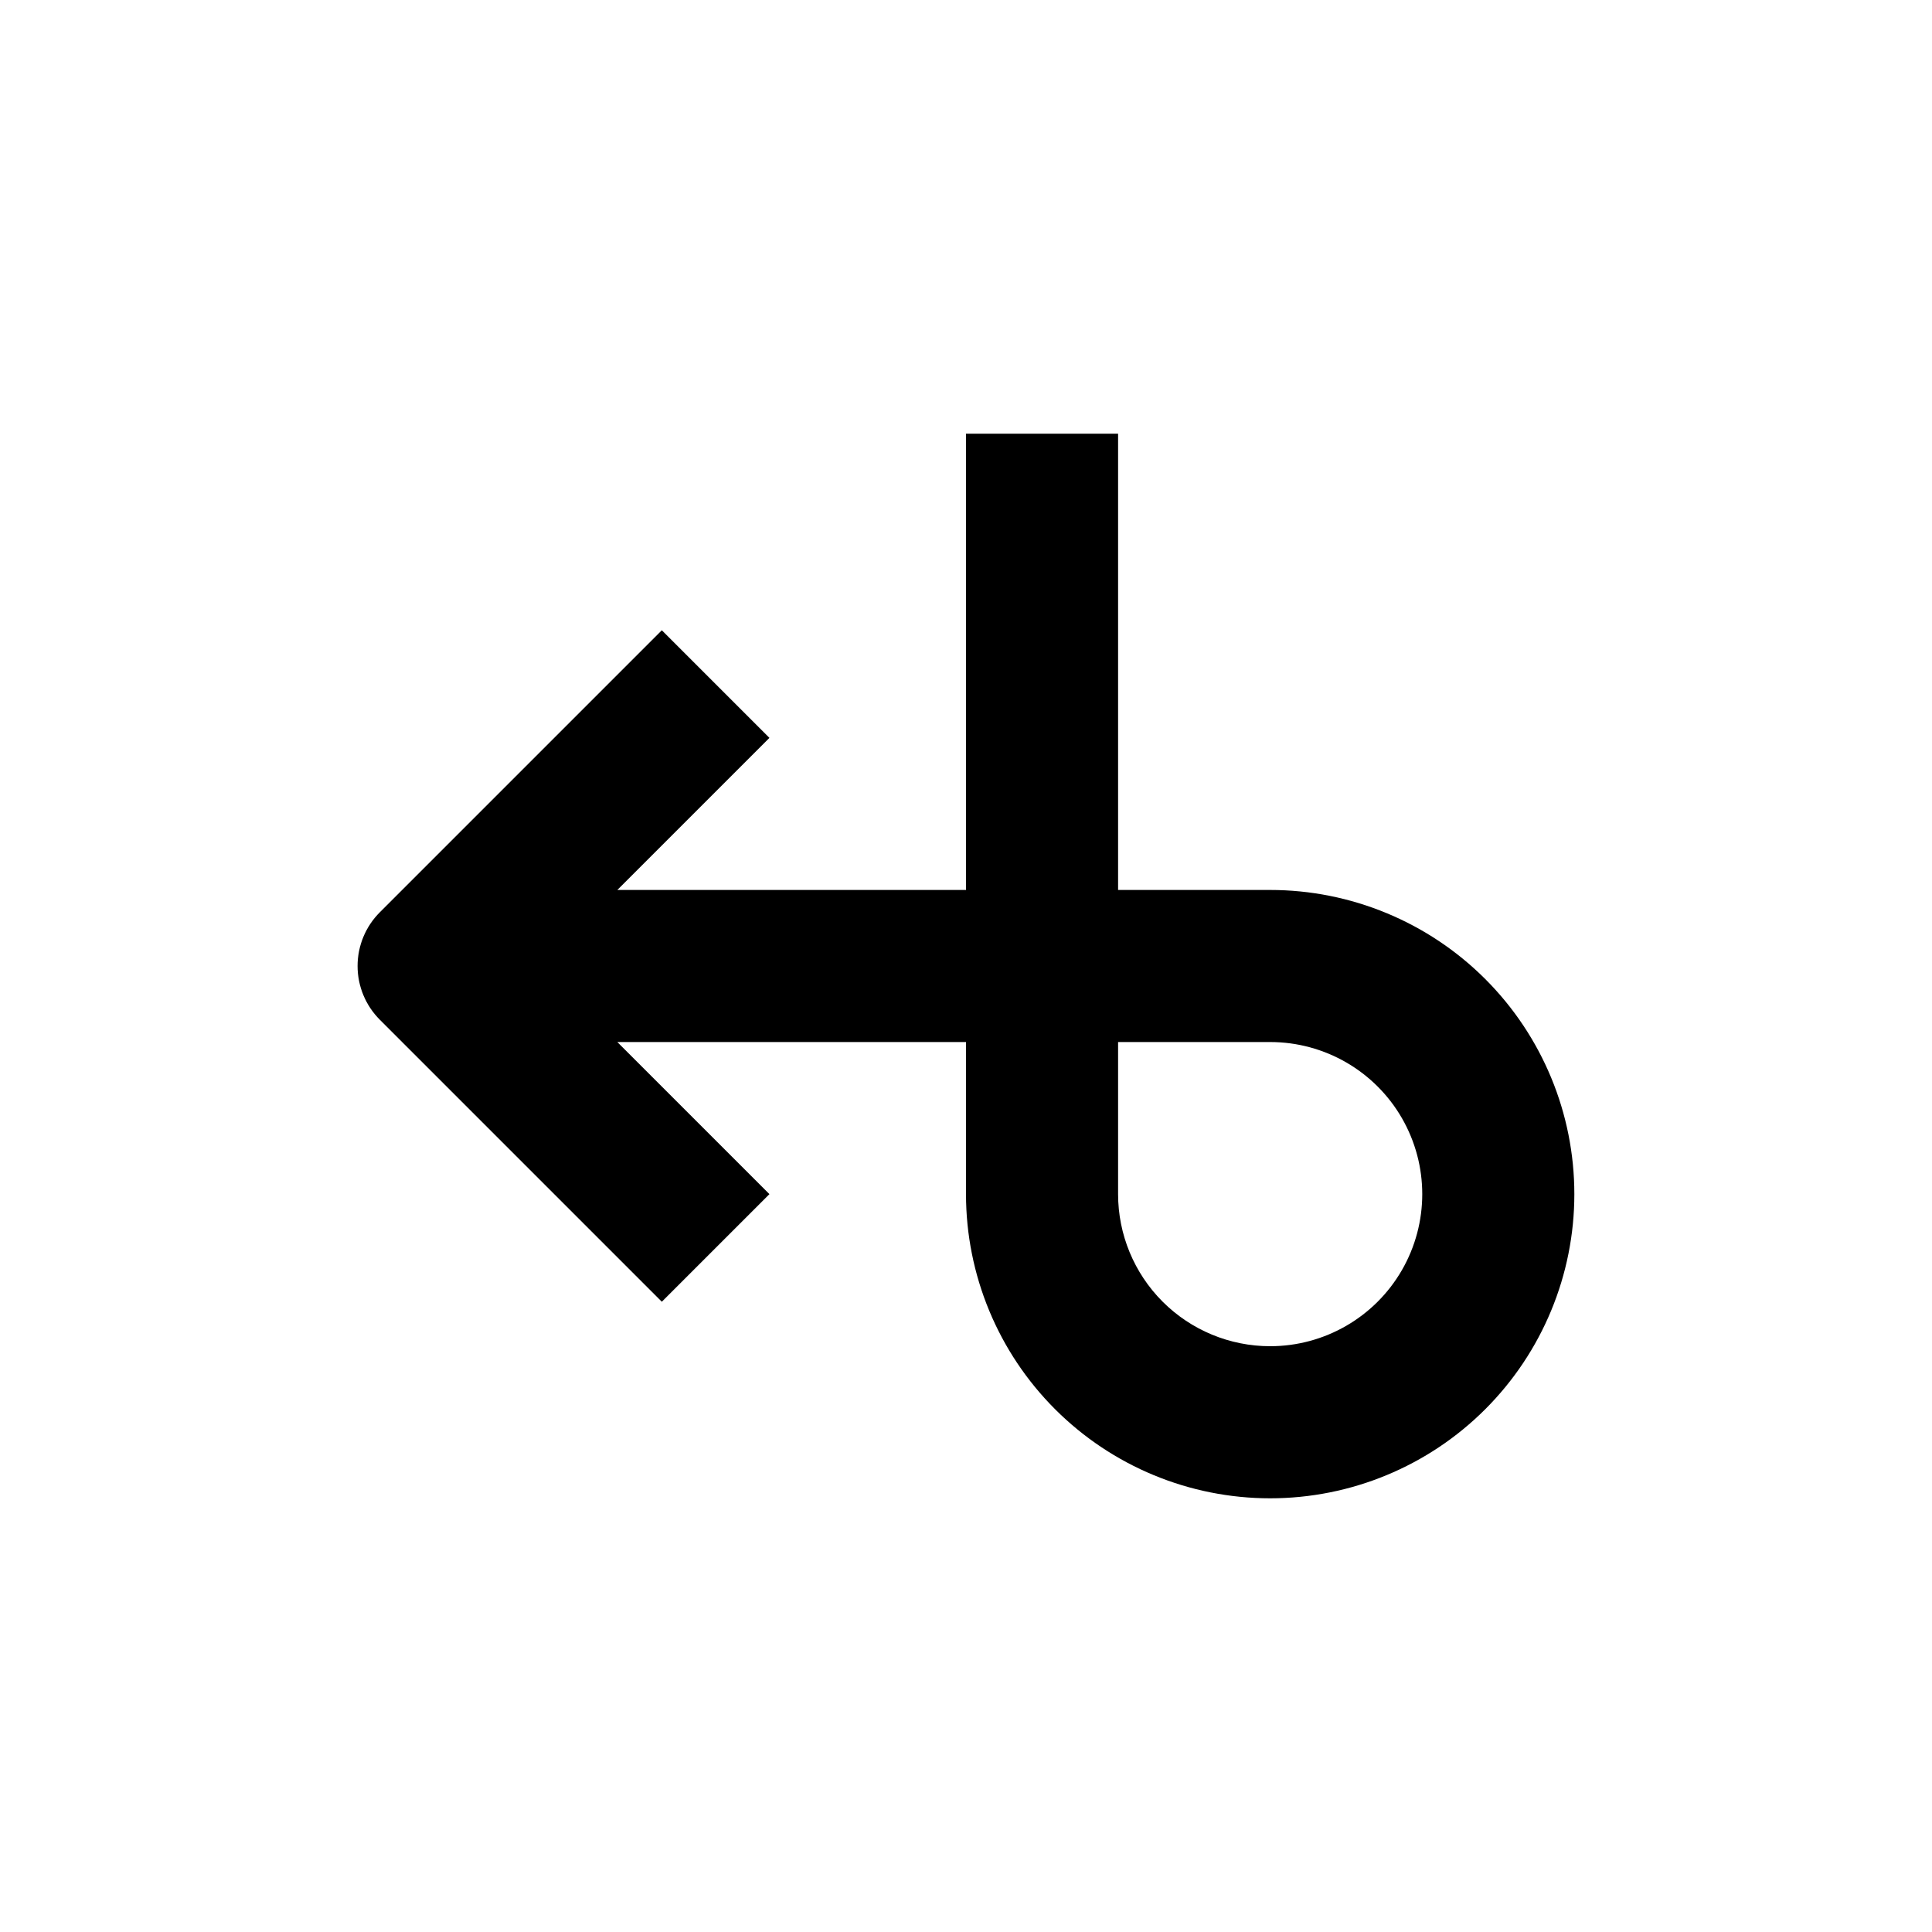
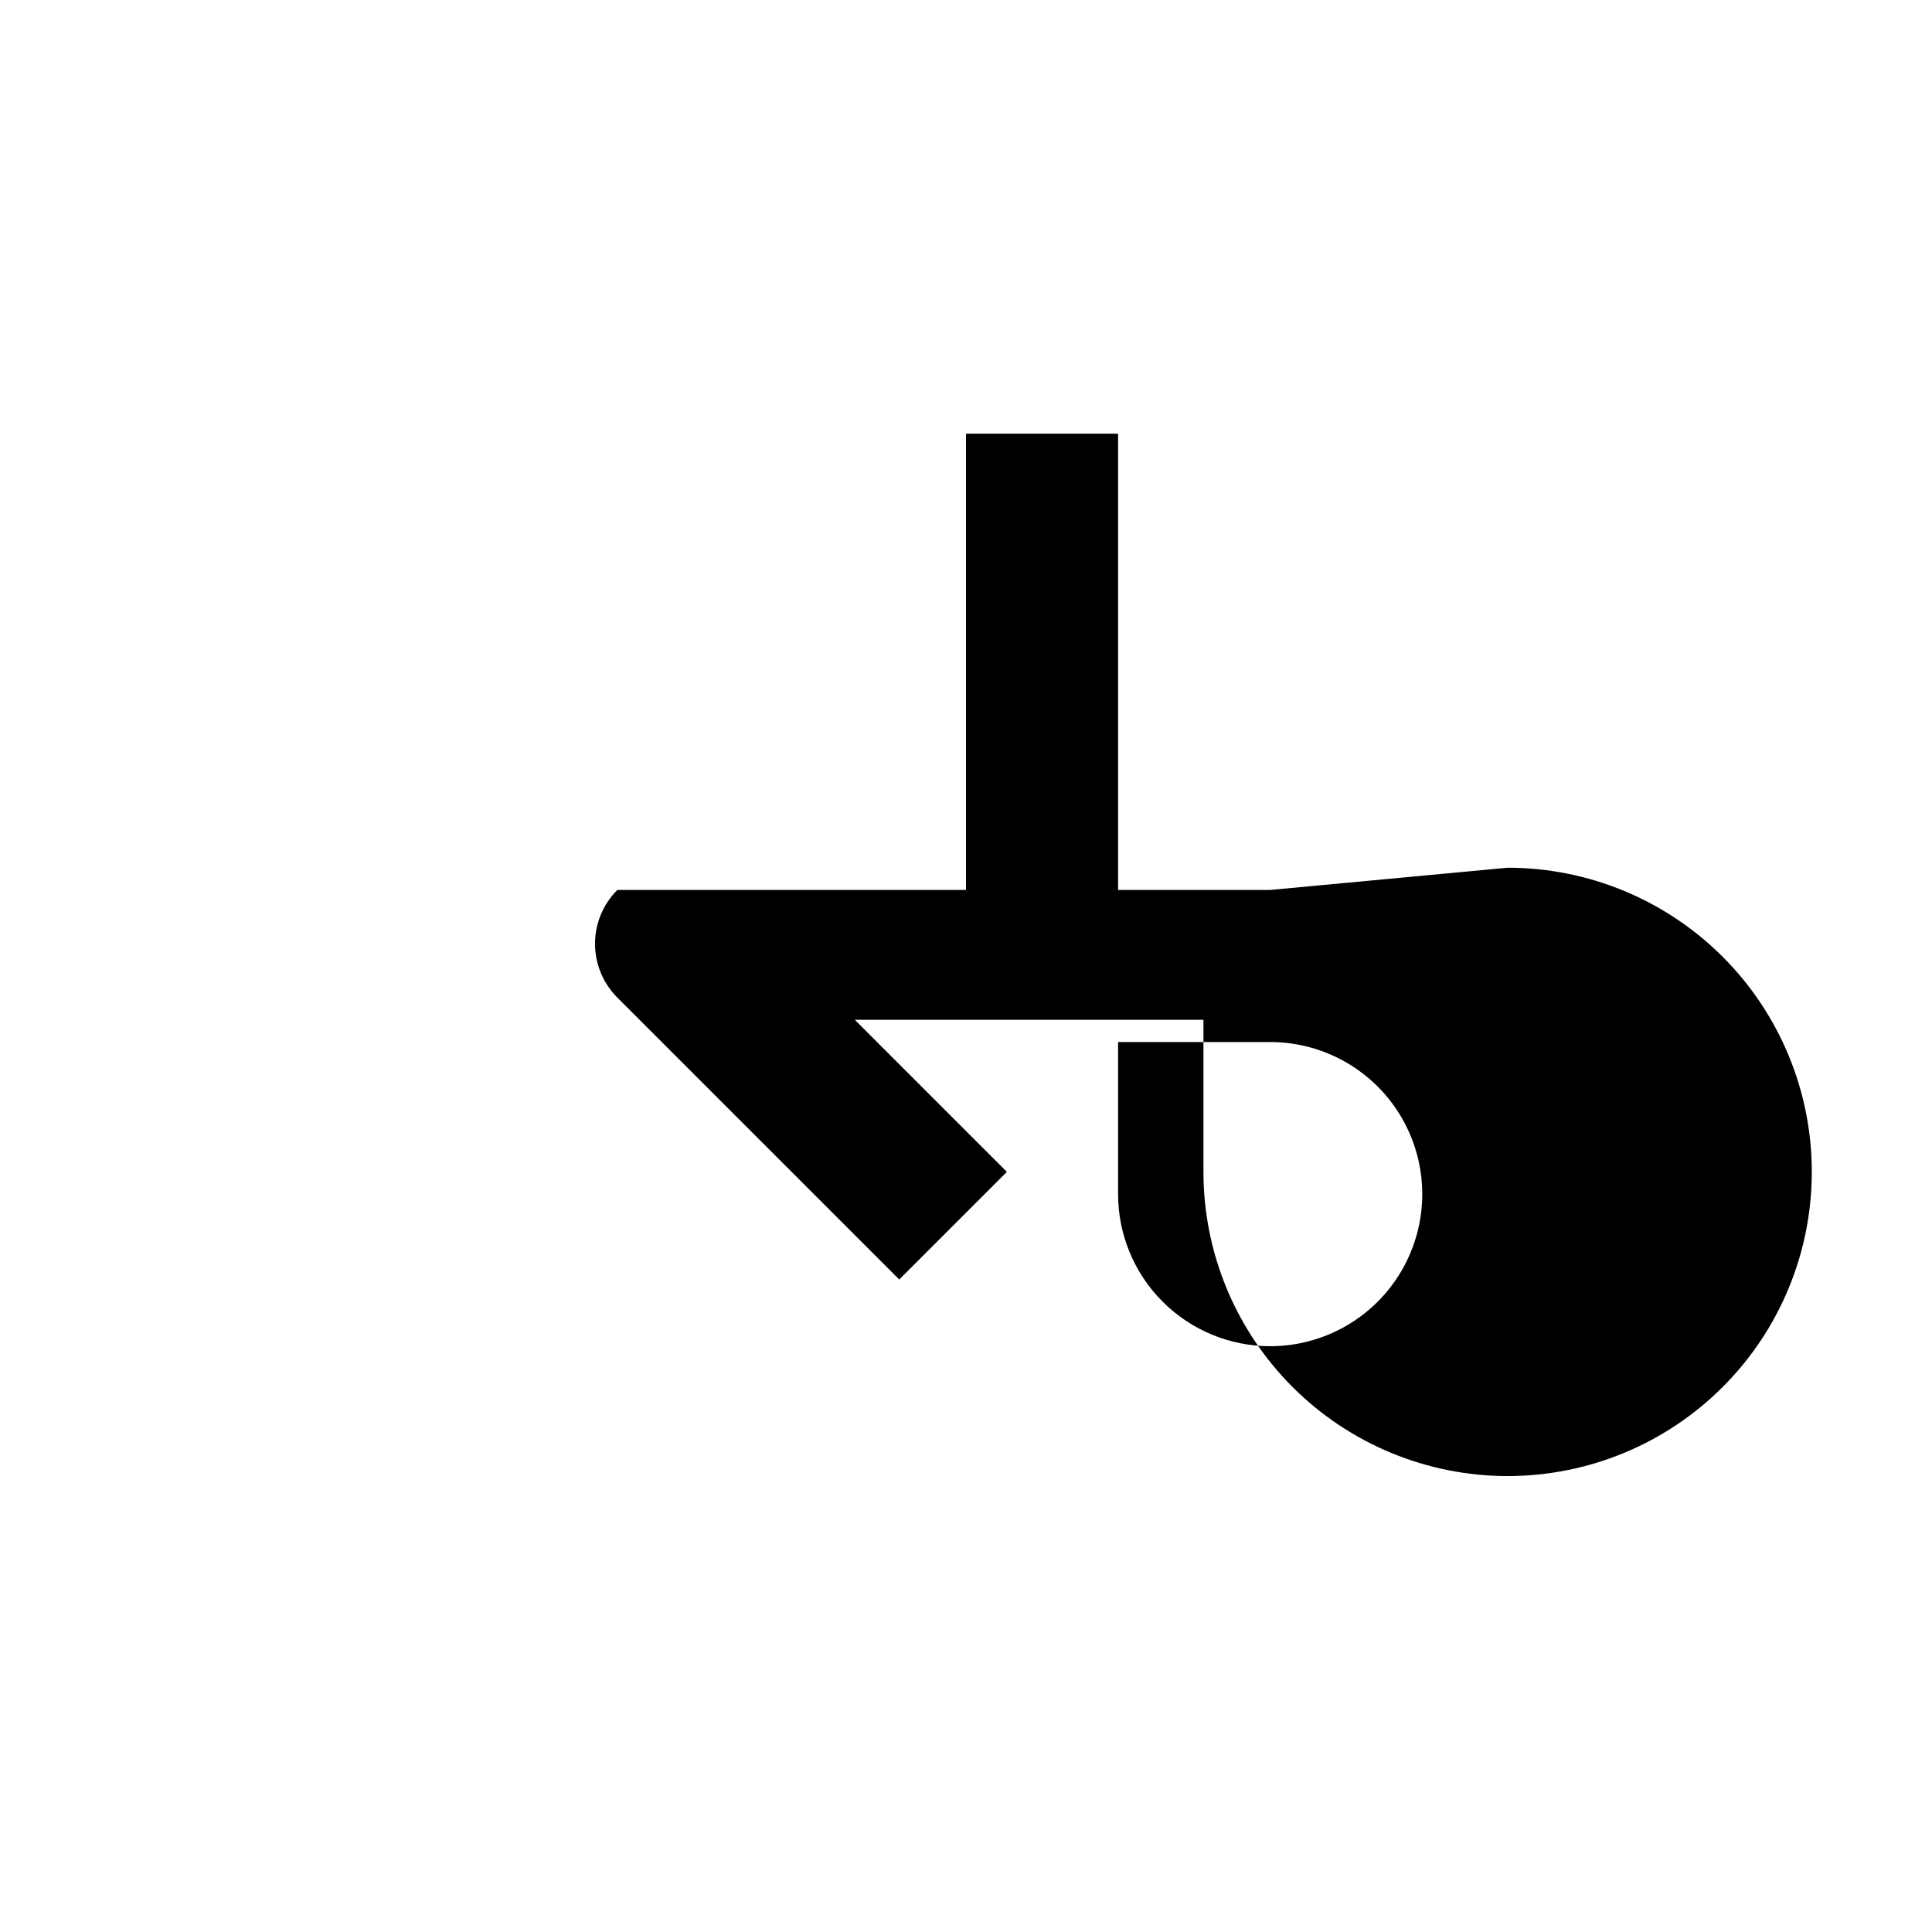
<svg xmlns="http://www.w3.org/2000/svg" fill="#000000" width="800px" height="800px" version="1.1" viewBox="144 144 512 512">
-   <path d="m480.61 379.85h-40.305v-120.91h-40.305v120.91h-92.398l40.305-40.305-28.516-28.516-74.715 74.715c-3.785 3.777-5.914 8.906-5.914 14.258 0 5.348 2.129 10.477 5.914 14.258l74.715 74.715 28.516-28.516-40.305-40.305h92.398v40.305c0 21.379 8.492 41.883 23.609 57 15.117 15.117 35.621 23.609 57 23.609s41.883-8.492 57-23.609c15.117-15.117 23.609-35.621 23.609-57 0-21.379-8.492-41.883-23.609-57-15.117-15.117-35.621-23.609-57-23.609zm0 120.91c-10.691 0-20.941-4.246-28.5-11.805-7.559-7.559-11.805-17.812-11.805-28.5v-40.305h40.305c14.398 0 27.703 7.68 34.902 20.152 7.199 12.469 7.199 27.832 0 40.305-7.199 12.469-20.504 20.152-34.902 20.152z" />
+   <path d="m480.61 379.85h-40.305v-120.91h-40.305v120.91h-92.398c-3.785 3.777-5.914 8.906-5.914 14.258 0 5.348 2.129 10.477 5.914 14.258l74.715 74.715 28.516-28.516-40.305-40.305h92.398v40.305c0 21.379 8.492 41.883 23.609 57 15.117 15.117 35.621 23.609 57 23.609s41.883-8.492 57-23.609c15.117-15.117 23.609-35.621 23.609-57 0-21.379-8.492-41.883-23.609-57-15.117-15.117-35.621-23.609-57-23.609zm0 120.91c-10.691 0-20.941-4.246-28.5-11.805-7.559-7.559-11.805-17.812-11.805-28.5v-40.305h40.305c14.398 0 27.703 7.68 34.902 20.152 7.199 12.469 7.199 27.832 0 40.305-7.199 12.469-20.504 20.152-34.902 20.152z" />
</svg>